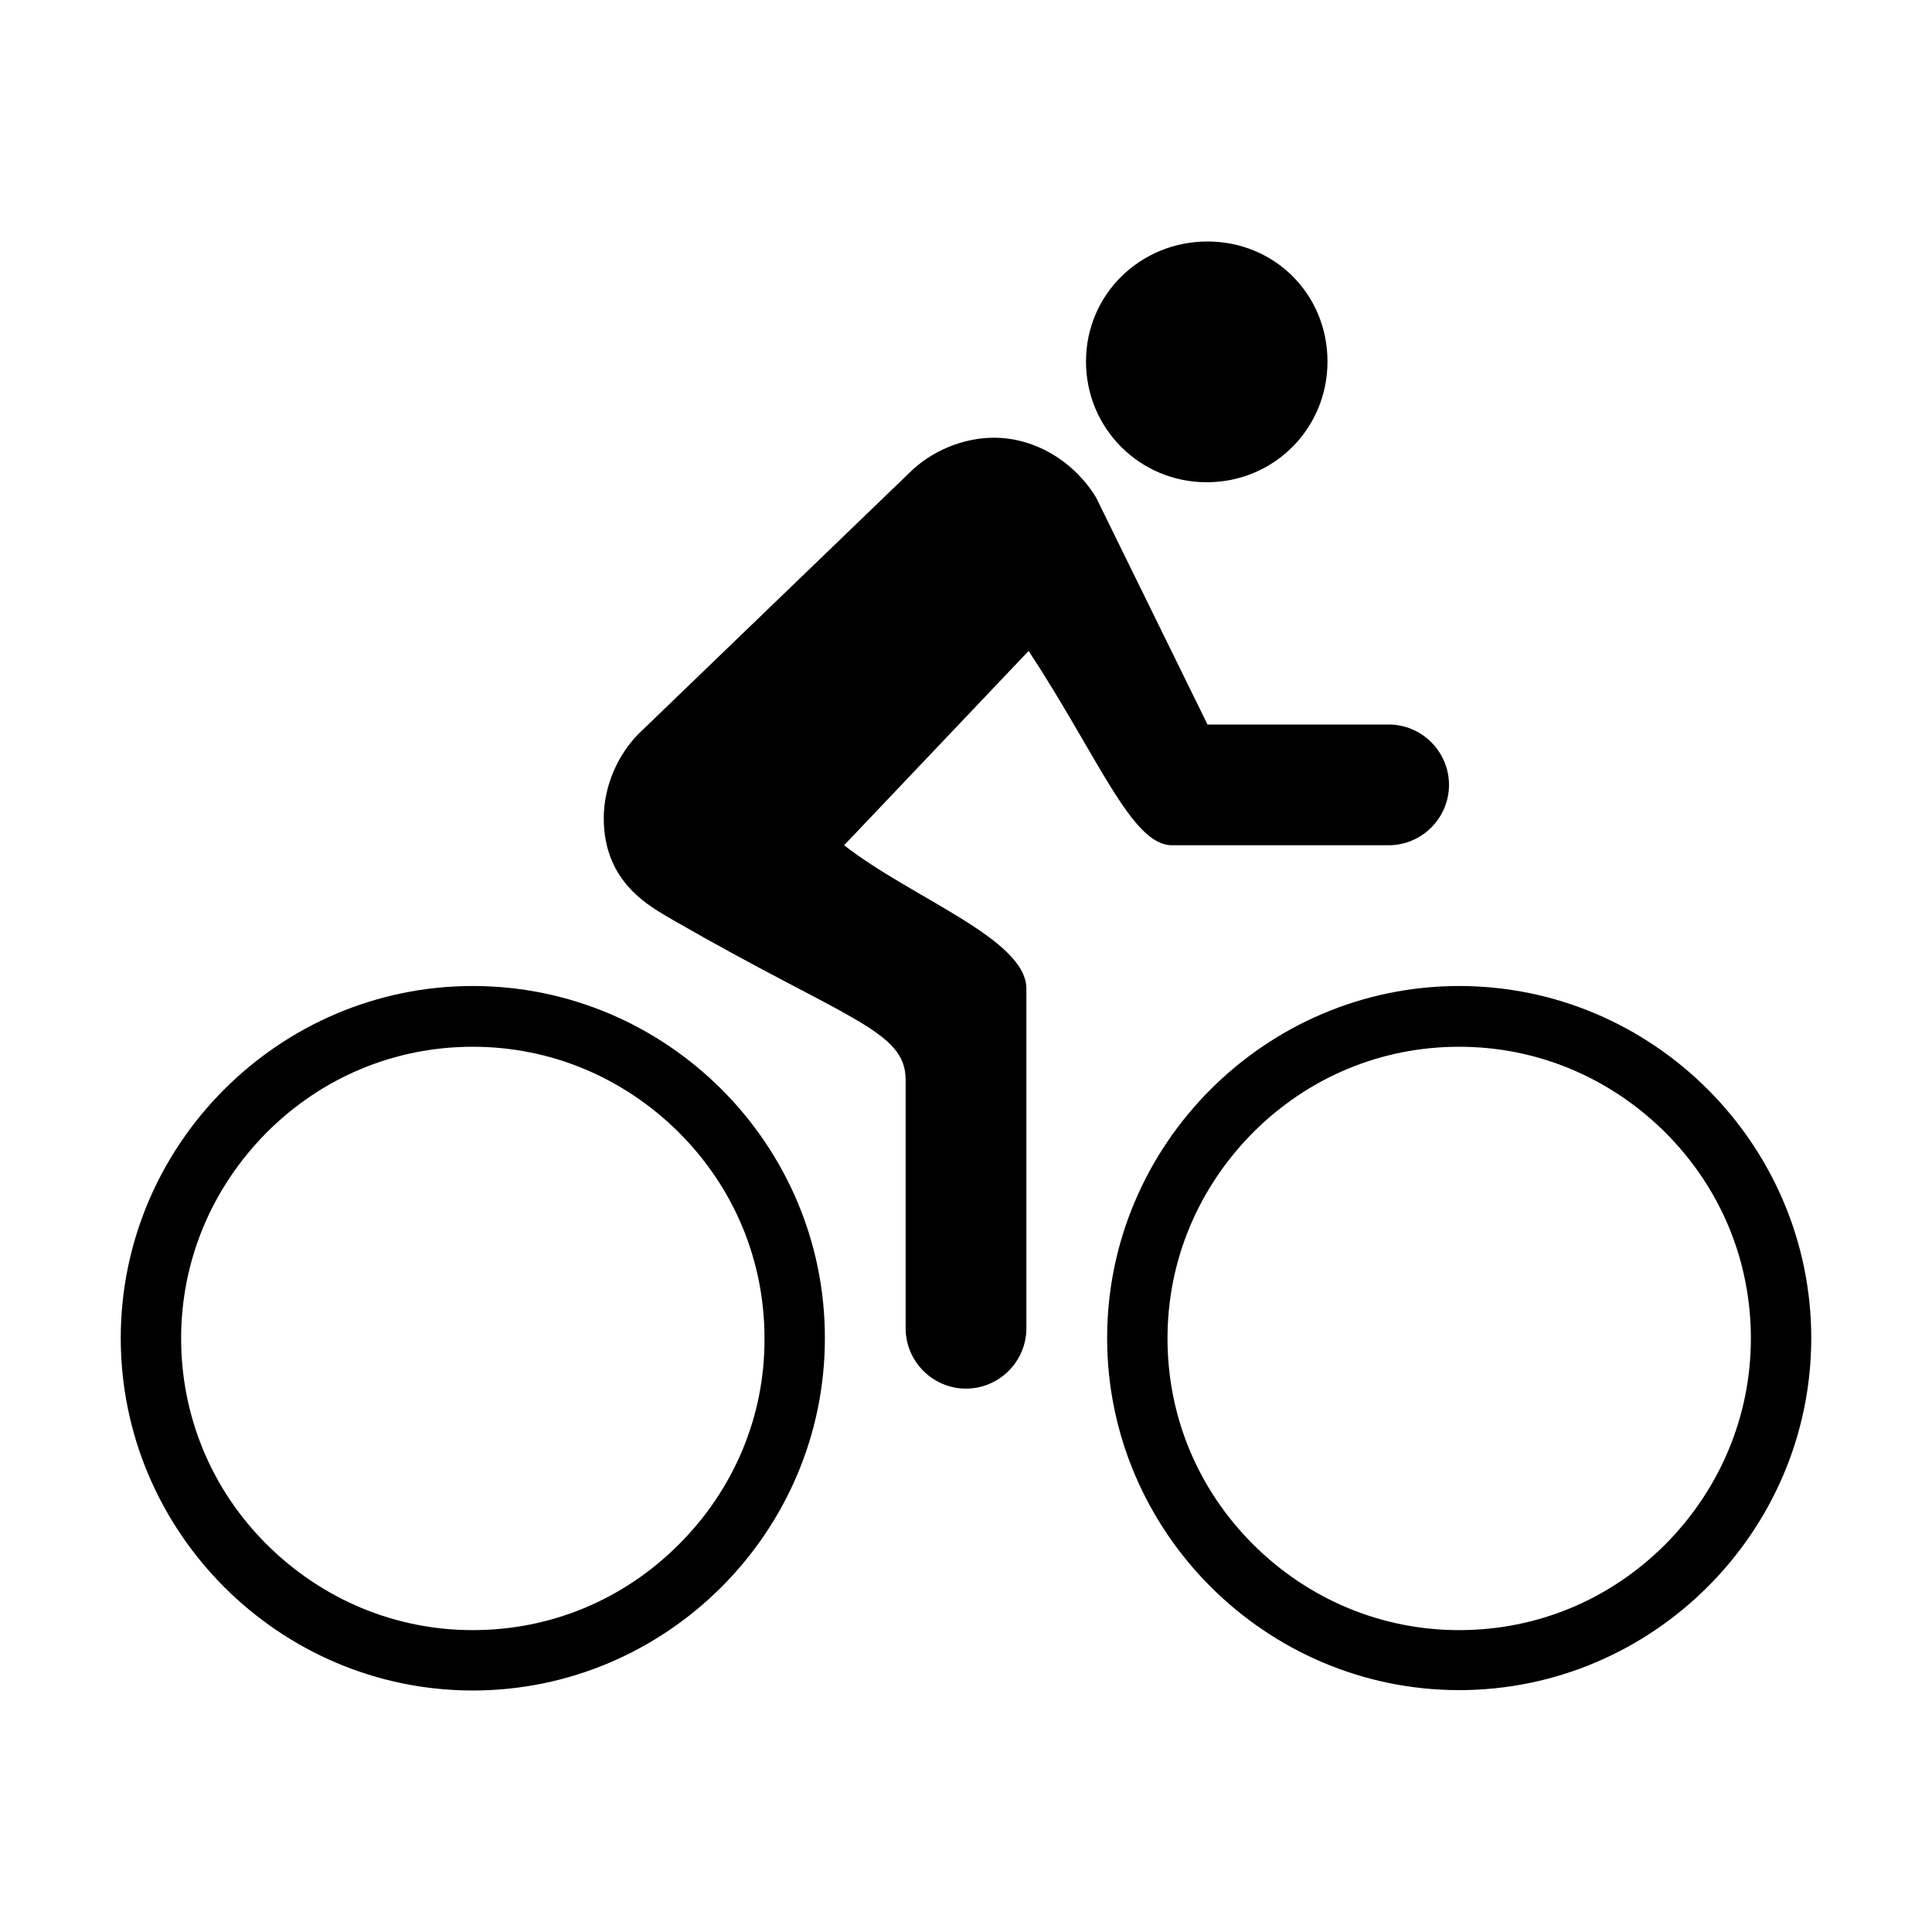
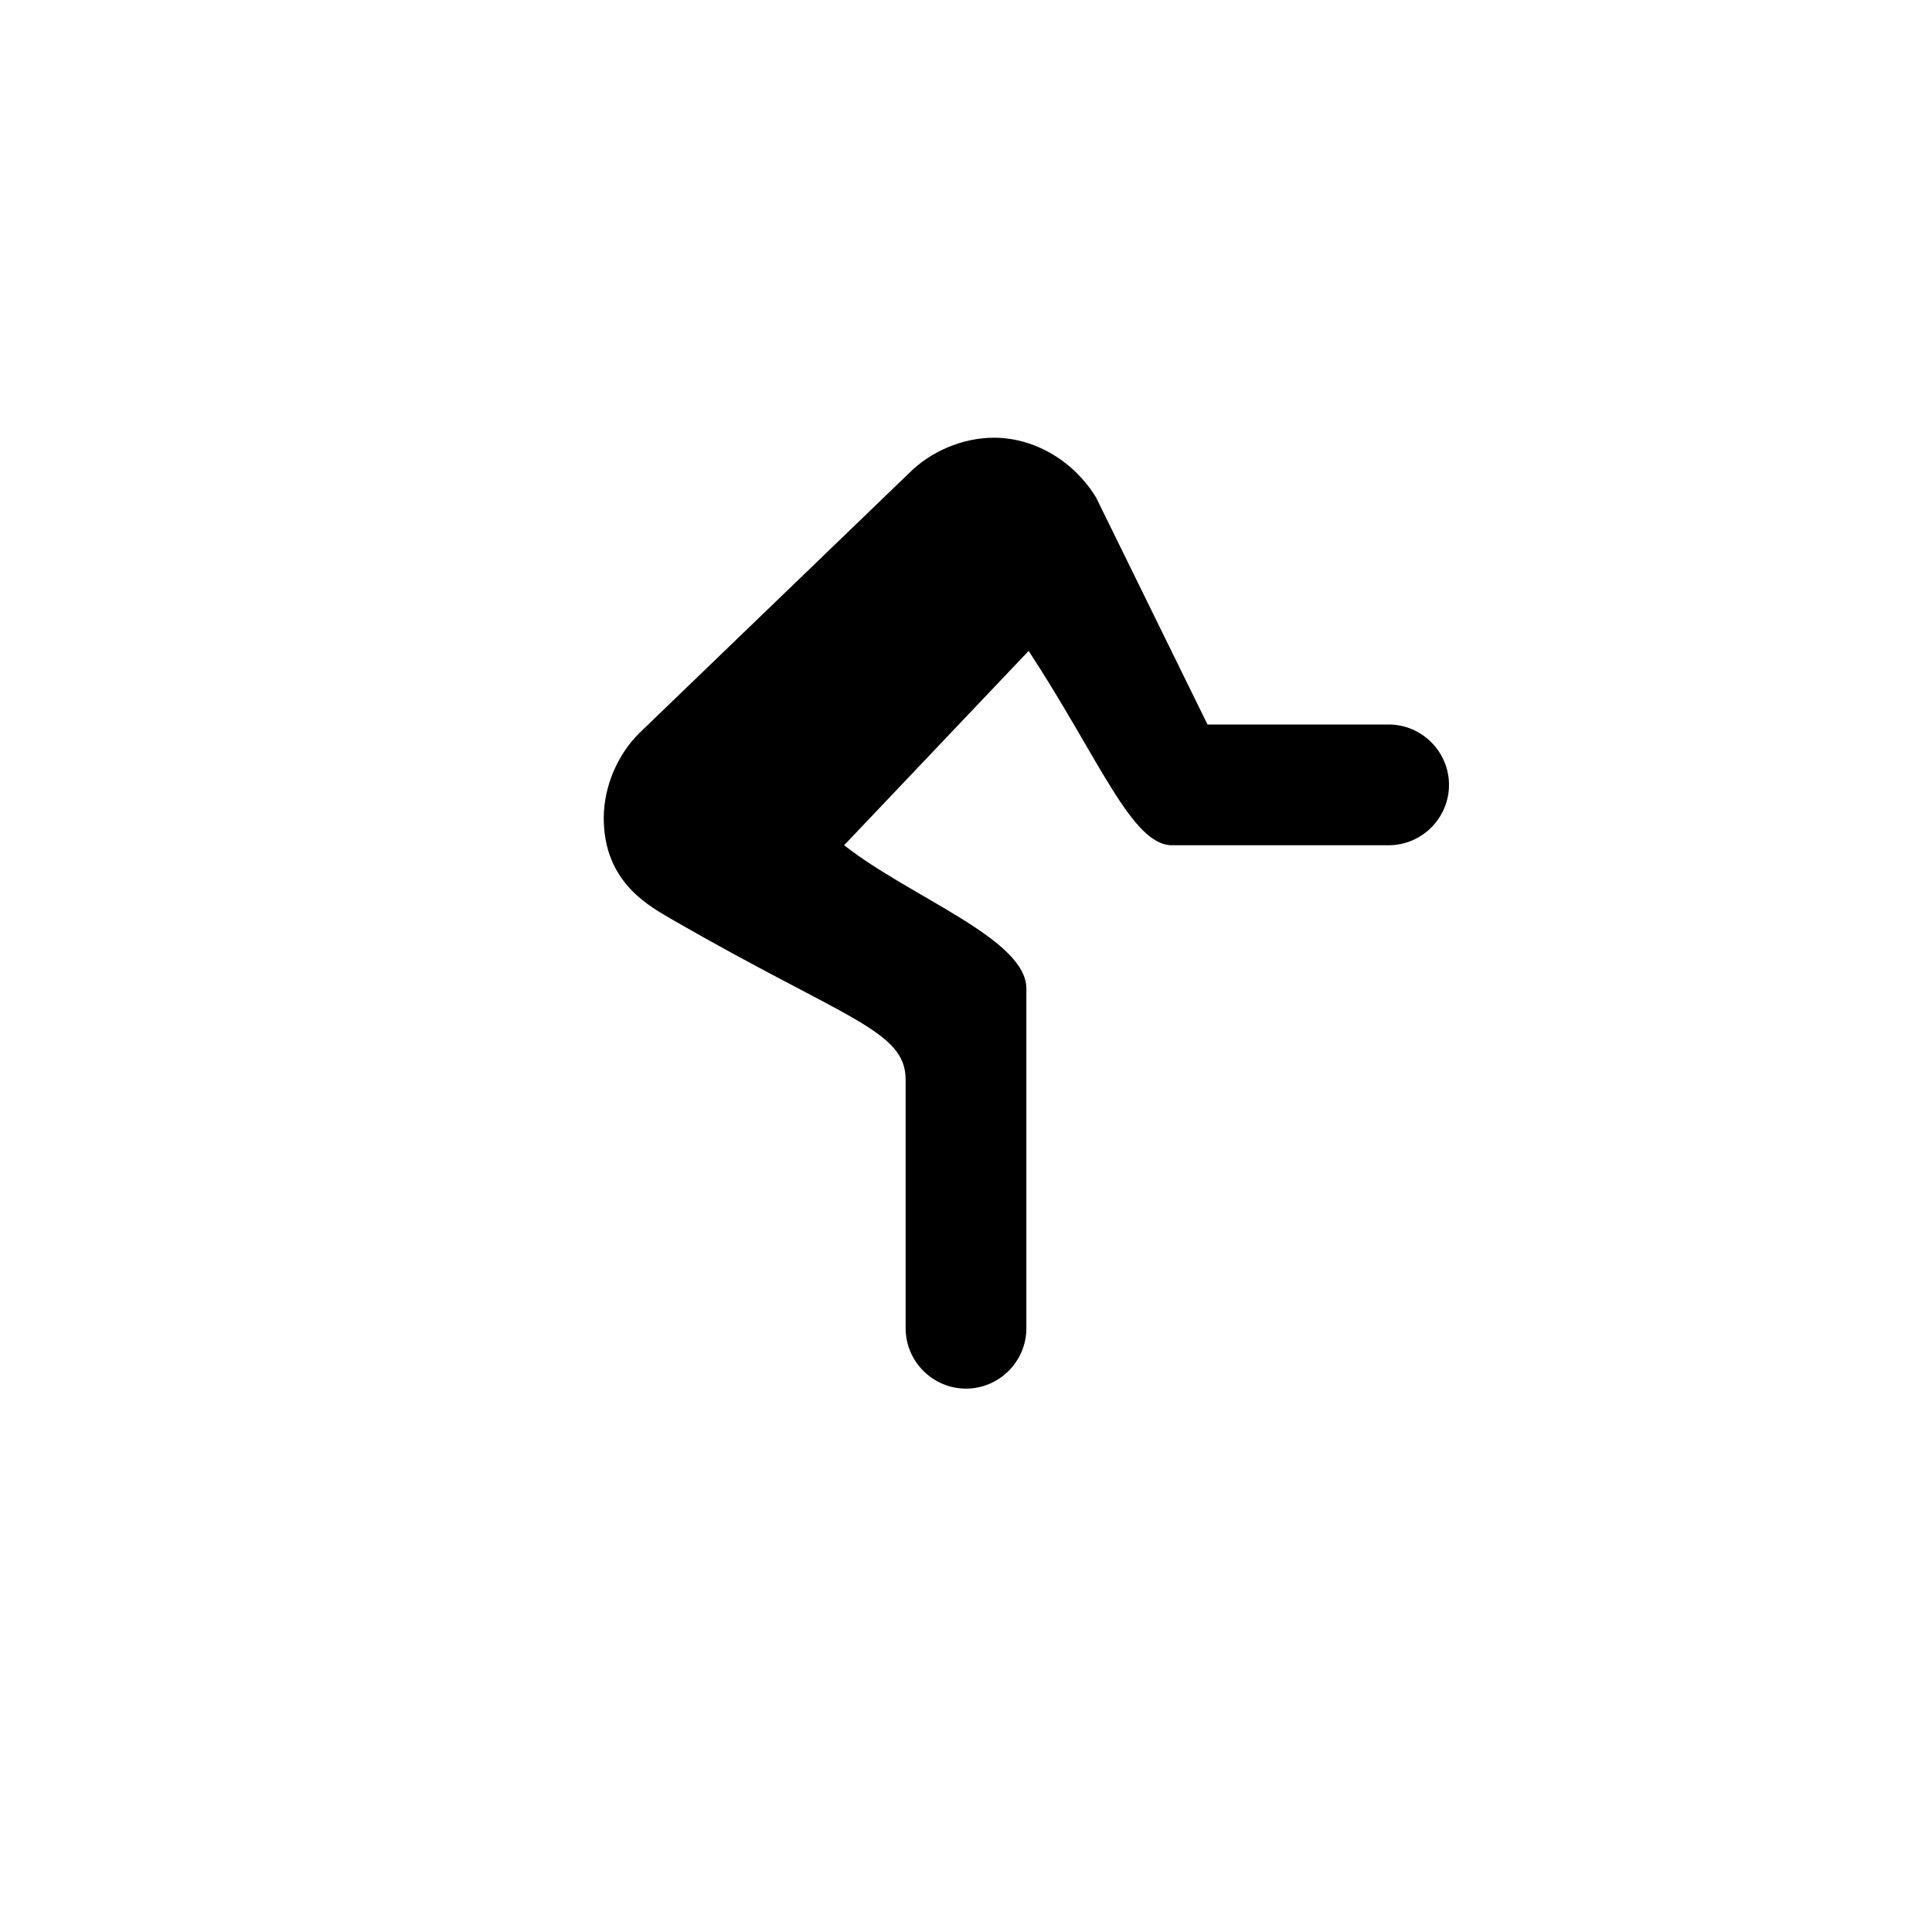
<svg xmlns="http://www.w3.org/2000/svg" viewBox="0 0 512 512">
-   <path d="M125.3 261.3c-51.3 0-93.3 42-93.3 93.3C32 406 74 448 125.3 448s93.3-42 93.3-93.3c.1-51.4-41.9-93.4-93.3-93.4zm54.6 148c-14.7 14.7-34 22.7-54.6 22.7s-39.9-8.1-54.6-22.7S48 375.2 48 354.7c0-20.6 8.1-39.9 22.7-54.6 14.7-14.7 34-22.7 54.6-22.7s39.9 8.1 54.6 22.7c14.7 14.7 22.7 34 22.7 54.6.1 20.5-8 39.9-22.7 54.6zM319.8 127.8c17.8 0 32-14.2 32-32S337.8 64 320 64s-32.2 14-32.2 31.8 14.3 32 32 32zM386.7 261.3c-51.3 0-93.3 42-93.3 93.3s42 93.3 93.3 93.3 93.3-42 93.3-93.3-42-93.3-93.3-93.3zm54.6 148c-14.7 14.7-34 22.7-54.6 22.7s-39.9-8.1-54.6-22.7c-14.7-14.7-22.7-34-22.7-54.6s8.1-39.9 22.7-54.6c14.7-14.7 34-22.7 54.6-22.7s39.9 8.1 54.6 22.7c14.7 14.7 22.7 34 22.7 54.6 0 20.5-8.1 39.9-22.7 54.6z" />
  <path d="M368 192h-48l-29.5-60.1c-5.6-9.3-15.9-15.9-27.1-15.9-8.4 0-16.8 3.7-22.4 9.3l-71.7 69.1c-5.6 5.6-9.3 14-9.3 22.4 0 17.4 12.6 23.6 18.5 27.1C224 270.1 240 273 240 286.1V352c0 8.8 7.2 16 16 16s16-7.2 16-16v-90c0-13.2-30.4-24-48.3-38l48.9-51.5c18.7 28.5 27.3 51.5 38 51.5H368c8.8 0 16-7.2 16-16s-7.2-16-16-16z" />
</svg>